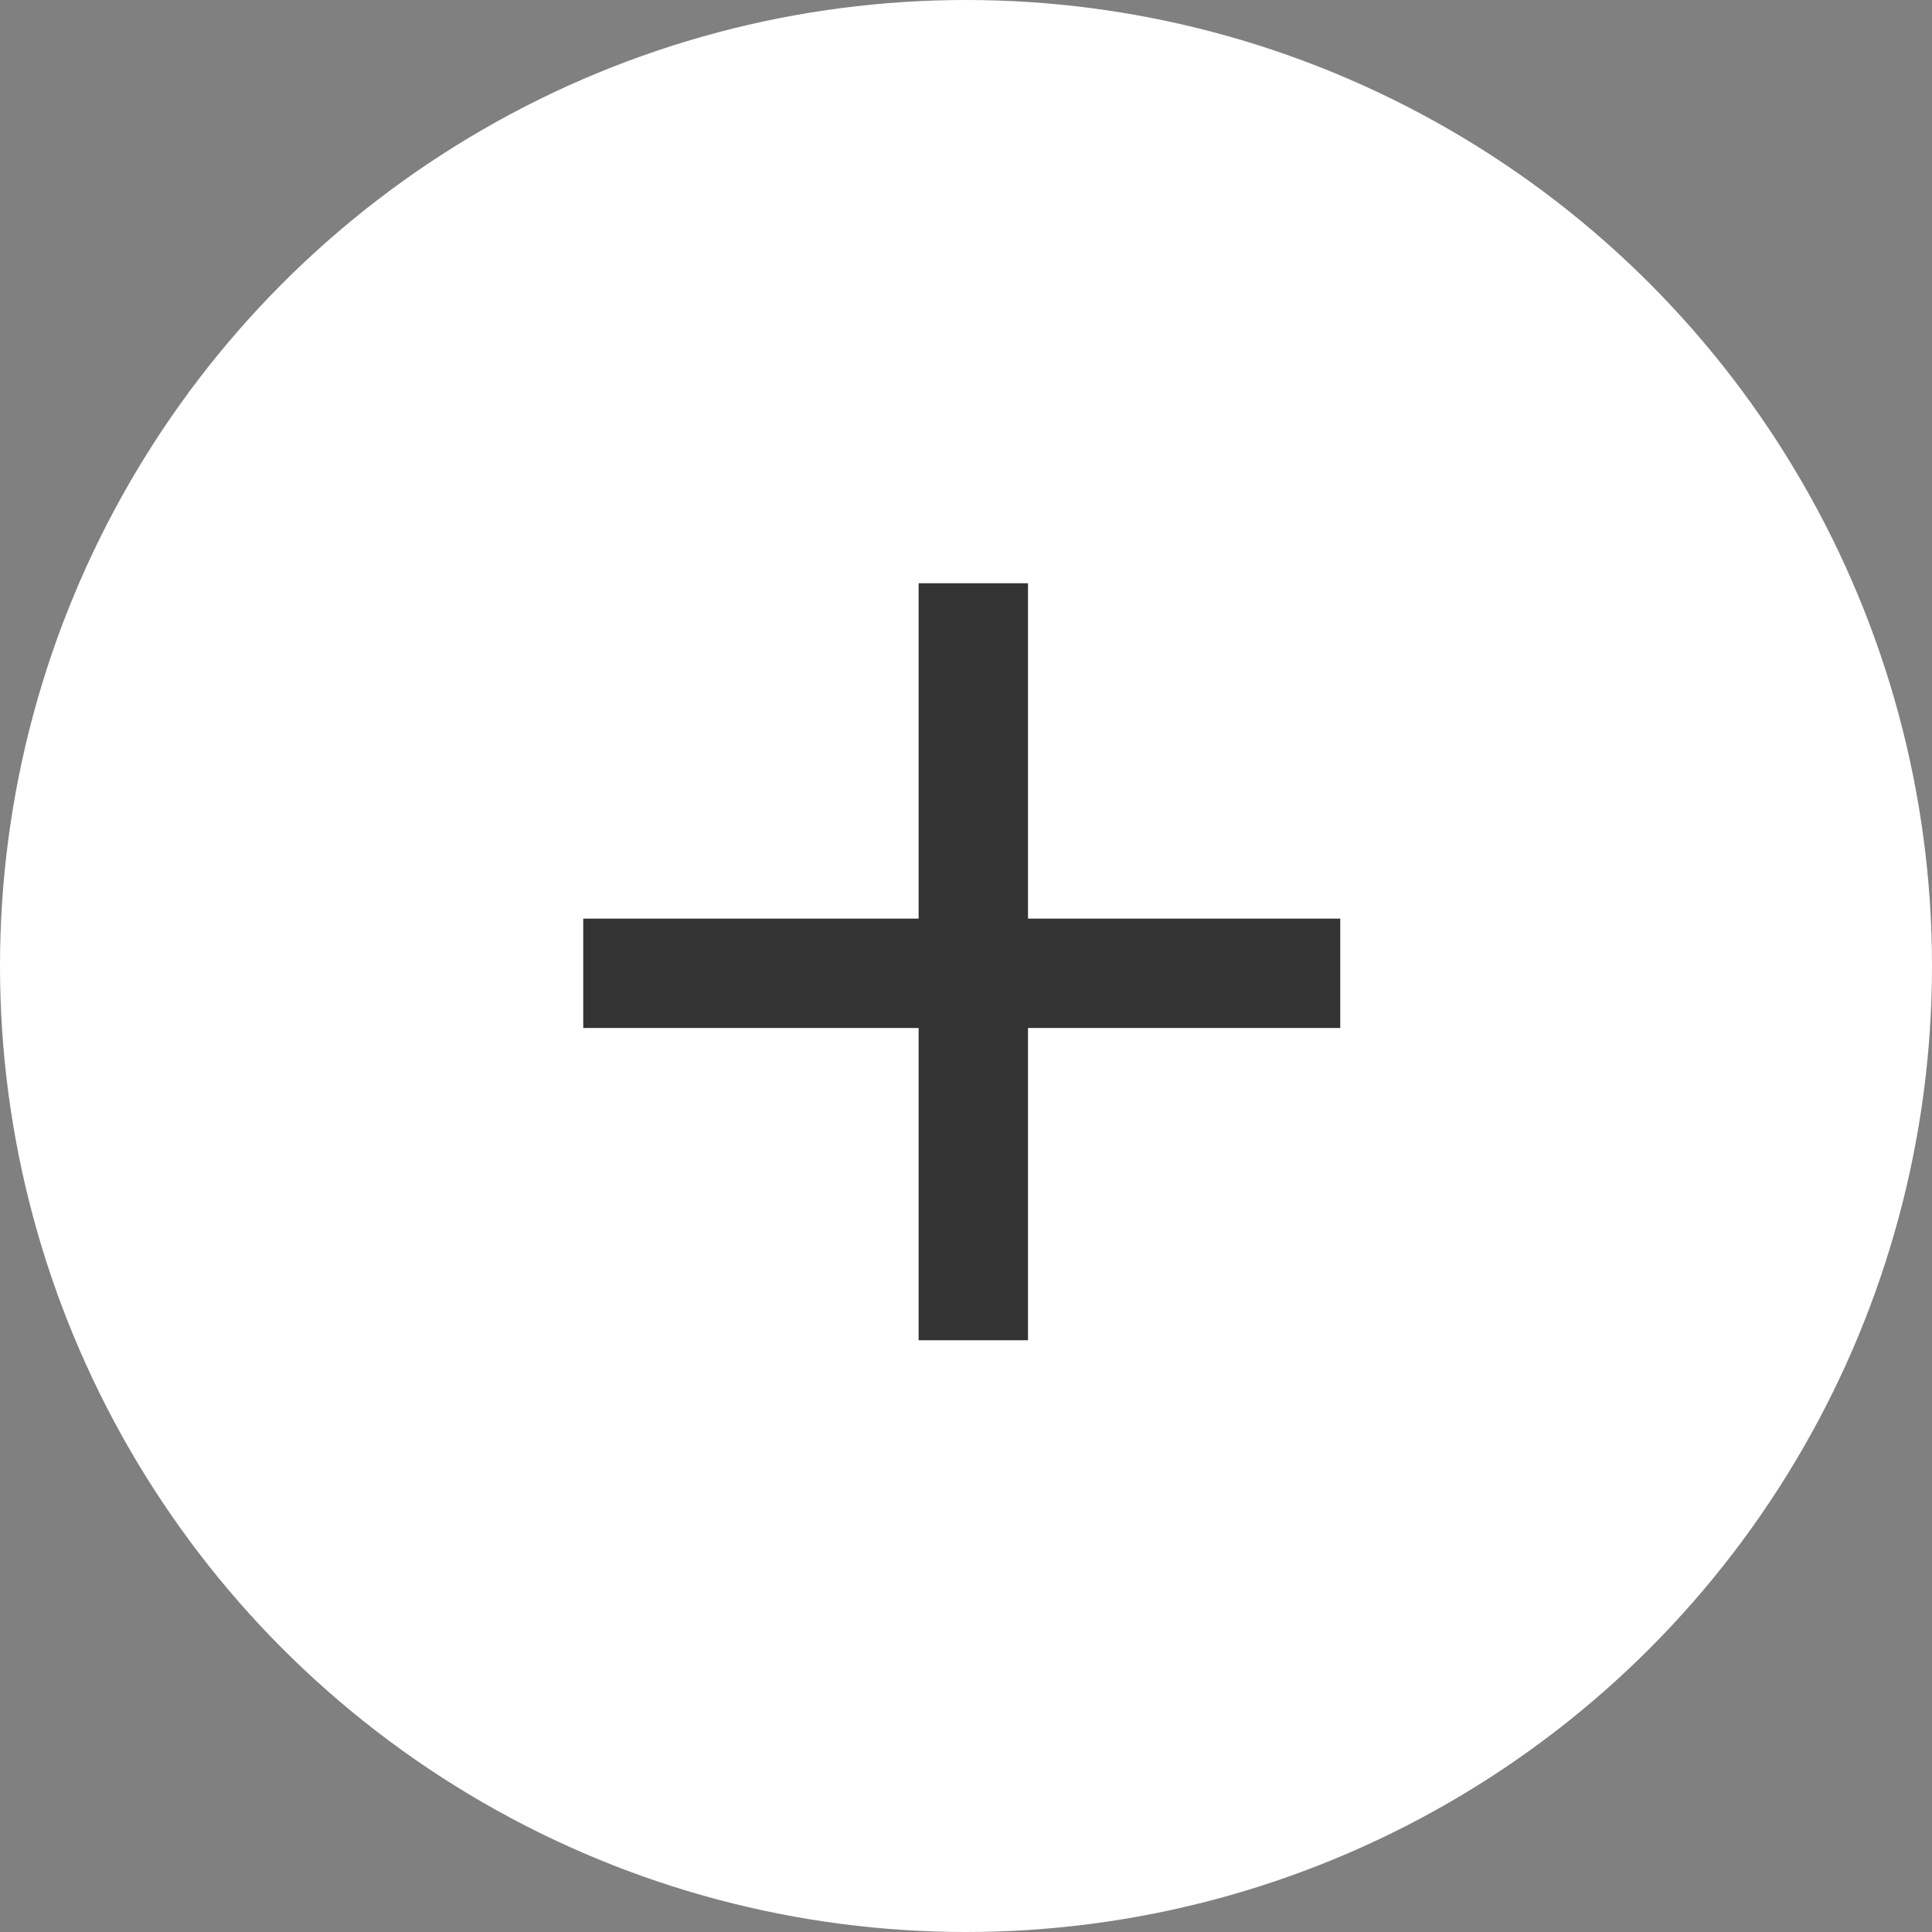
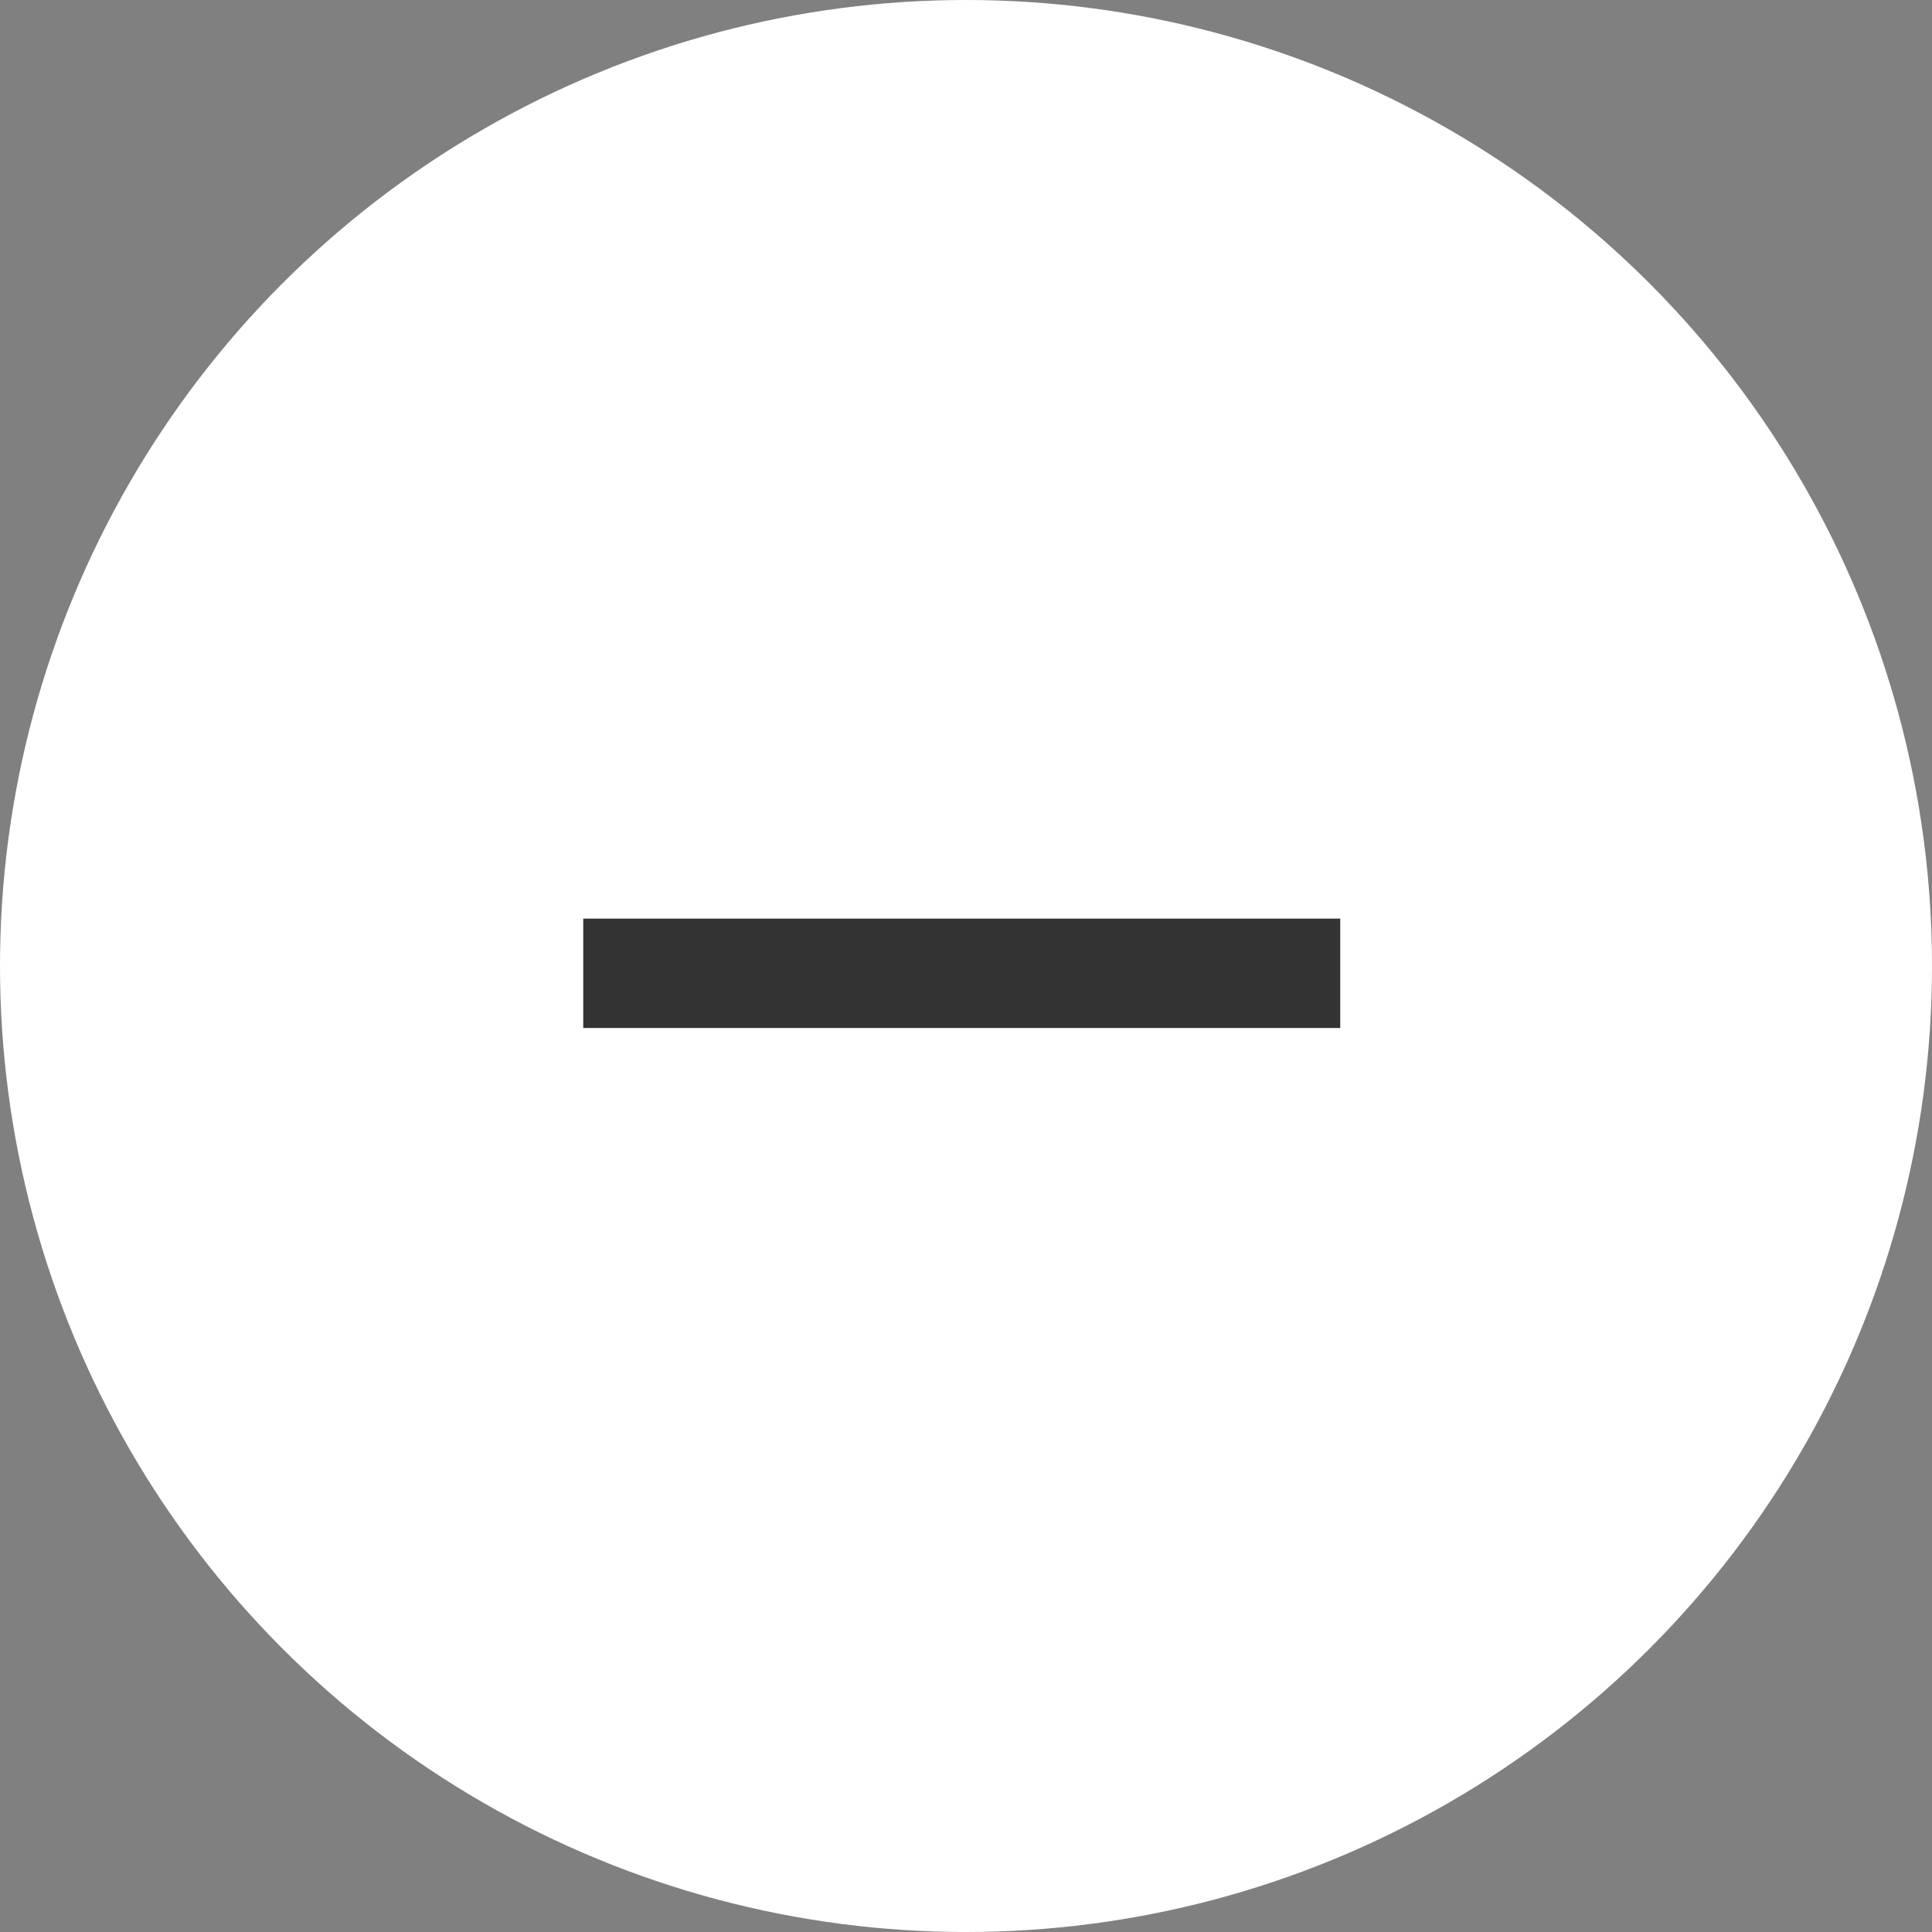
<svg xmlns="http://www.w3.org/2000/svg" width="106" height="106" viewBox="0 0 106 106" fill="none">
  <rect x="0" y="0" width="106" height="106" fill="#808080" stroke="none" />
  <circle cx="53" cy="53" r="53" fill="white" />
-   <path d="M53.401 35L53.401 70.533" stroke="#333333" stroke-width="6" stroke-linecap="square" />
  <path d="M70.533 53.401L35 53.401" stroke="#333333" stroke-width="6" stroke-linecap="square" />
</svg>